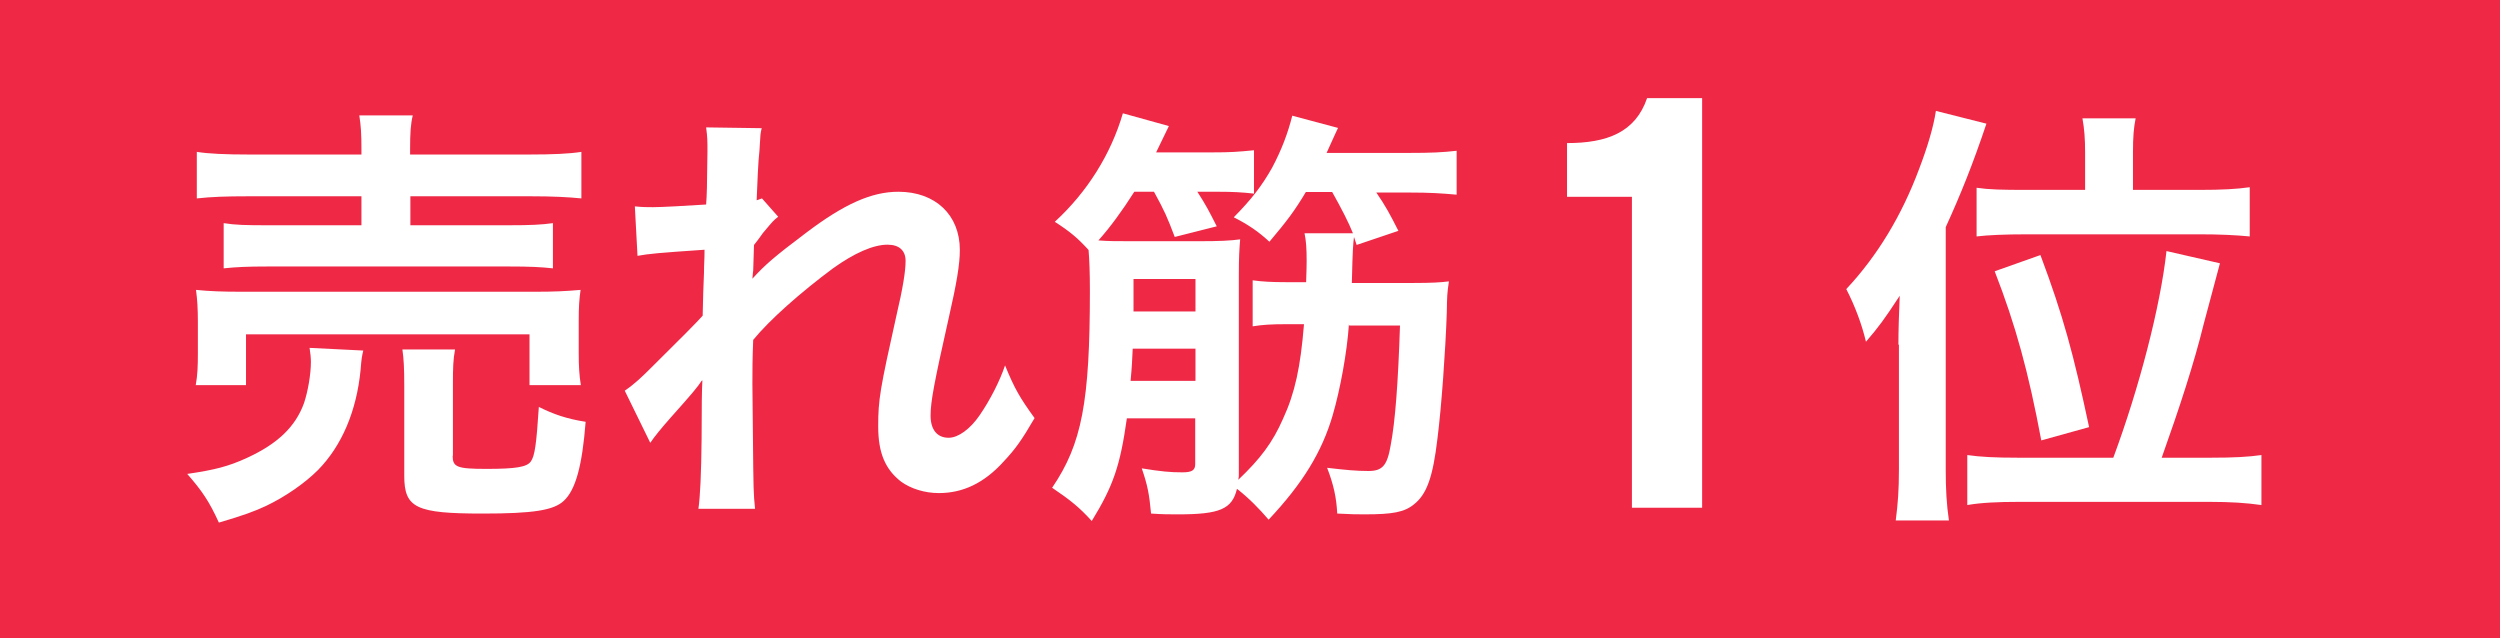
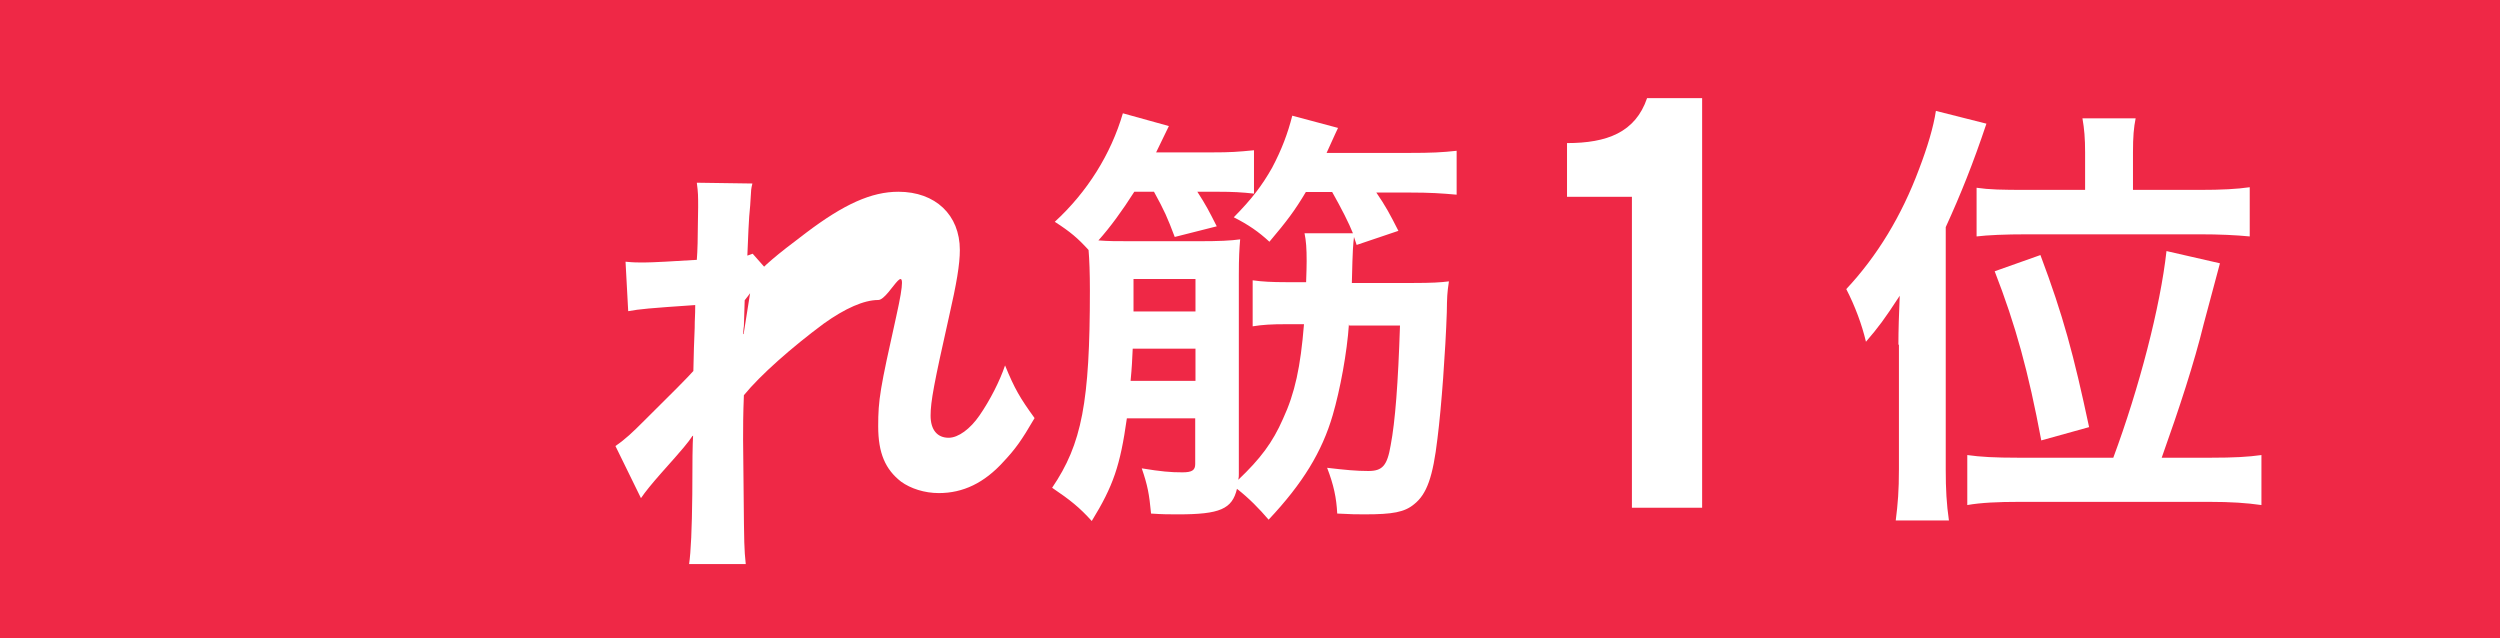
<svg xmlns="http://www.w3.org/2000/svg" id="_レイヤー_2" data-name="レイヤー 2" width="94" height="24" viewBox="0 0 94 24">
  <defs>
    <style>
      .cls-1 {
        fill: #ef2846;
      }

      .cls-2 {
        fill: #fff;
      }
    </style>
  </defs>
  <g id="_レイヤー_7" data-name="レイヤー 7">
    <g>
      <g>
        <rect class="cls-1" width="94" height="24" />
        <g>
-           <path class="cls-2" d="M13.66,13.18c-.05,.2-.07,.31-.1,.71-.15,1.57-.71,2.87-1.6,3.78-.51,.51-1.24,1.01-1.95,1.35-.45,.21-.86,.36-1.78,.63-.36-.79-.63-1.19-1.19-1.83,1.02-.15,1.55-.28,2.26-.61,1.15-.53,1.81-1.17,2.13-2.05,.15-.45,.26-1.09,.26-1.55,0-.15-.02-.35-.05-.53l2.01,.1Zm-6.3,1.3c.07-.38,.08-.74,.08-1.19v-1.17c0-.51-.02-.84-.07-1.22,.51,.05,.96,.07,1.77,.07h10.91c.79,0,1.2-.02,1.78-.07-.05,.35-.07,.63-.07,1.17v1.2c0,.5,.02,.84,.08,1.21h-1.93v-1.91H9.25v1.91h-1.9ZM13.59,5.61c0-.59-.02-.88-.08-1.27h2.01c-.08,.33-.1,.66-.1,1.27v.2h4.46c.91,0,1.55-.03,1.98-.1v1.75c-.51-.05-1.07-.08-1.93-.08h-4.5v1.09h3.68c.84,0,1.25-.02,1.68-.08v1.7c-.46-.05-.86-.07-1.68-.07H10.08c-.78,0-1.19,.02-1.67,.07v-1.7c.43,.07,.84,.08,1.67,.08h3.51v-1.09h-4.24c-.87,0-1.39,.02-1.95,.08v-1.75c.43,.07,1.07,.1,2,.1h4.19v-.2Zm3.43,11.52c0,.43,.15,.5,1.27,.5s1.52-.07,1.67-.28c.15-.21,.21-.66,.3-2.05,.56,.28,1.06,.45,1.76,.56-.13,1.67-.38,2.56-.82,2.97-.38,.36-1.16,.48-3.05,.48-2.51,0-2.95-.21-2.95-1.42v-3.38c0-.68-.02-1.02-.07-1.37h1.98c-.07,.38-.08,.68-.08,1.29v2.71Z" />
-           <path class="cls-2" d="M28.29,10.48c.48-.53,.83-.83,2.01-1.72,1.44-1.09,2.47-1.55,3.48-1.55,1.39,0,2.31,.87,2.31,2.19,0,.54-.12,1.25-.41,2.52-.56,2.49-.69,3.18-.69,3.71s.25,.83,.68,.83c.36,0,.81-.33,1.16-.84,.4-.58,.76-1.29,.96-1.88,.36,.88,.56,1.22,1.11,1.98-.5,.86-.73,1.17-1.16,1.63-.73,.81-1.53,1.19-2.44,1.19-.54,0-1.06-.17-1.42-.43-.59-.46-.86-1.07-.86-2.08s.07-1.4,.68-4.14c.25-1.06,.35-1.7,.35-2.08s-.23-.61-.68-.61c-.53,0-1.24,.31-2.05,.89-1.2,.89-2.38,1.93-3,2.69-.03,.74-.03,1.21-.03,1.67q0,.13,.02,1.96c.02,2.06,.02,2.11,.08,2.72h-2.13q.1-.68,.12-2.62,0-1.77,.03-2.21l-.03,.02c-.15,.23-.33,.45-1.17,1.39-.36,.41-.59,.69-.76,.94l-.96-1.96c.38-.26,.64-.51,1.07-.94q1.55-1.53,1.86-1.88c.02-.79,.02-.97,.05-1.62,0-.38,.02-.41,.02-.86-1.75,.12-2.08,.15-2.52,.23l-.1-1.86c.3,.03,.45,.03,.68,.03,.31,0,1.22-.05,2-.1q.02-.25,.03-.63c0-.46,.02-.97,.02-1.35,0-.43,0-.54-.05-.92l2.09,.03c-.05,.2-.05,.23-.07,.61,0,.08-.02,.3-.05,.63-.02,.33-.03,.46-.07,1.47,.02,0,.08-.03,.2-.07l.61,.69c-.17,.13-.23,.2-.48,.5q-.08,.08-.23,.3c-.07,.1-.1,.13-.2,.26l-.03,.97s-.02,.1-.03,.3h.02Z" />
+           <path class="cls-2" d="M28.29,10.48c.48-.53,.83-.83,2.01-1.72,1.44-1.09,2.47-1.55,3.48-1.55,1.39,0,2.31,.87,2.31,2.19,0,.54-.12,1.25-.41,2.52-.56,2.49-.69,3.18-.69,3.71s.25,.83,.68,.83c.36,0,.81-.33,1.16-.84,.4-.58,.76-1.29,.96-1.88,.36,.88,.56,1.22,1.11,1.98-.5,.86-.73,1.17-1.16,1.63-.73,.81-1.53,1.19-2.44,1.19-.54,0-1.06-.17-1.42-.43-.59-.46-.86-1.07-.86-2.08s.07-1.4,.68-4.14s-.23-.61-.68-.61c-.53,0-1.24,.31-2.05,.89-1.2,.89-2.38,1.93-3,2.69-.03,.74-.03,1.21-.03,1.67q0,.13,.02,1.96c.02,2.06,.02,2.11,.08,2.72h-2.13q.1-.68,.12-2.62,0-1.77,.03-2.21l-.03,.02c-.15,.23-.33,.45-1.17,1.39-.36,.41-.59,.69-.76,.94l-.96-1.96c.38-.26,.64-.51,1.07-.94q1.55-1.53,1.86-1.88c.02-.79,.02-.97,.05-1.62,0-.38,.02-.41,.02-.86-1.75,.12-2.08,.15-2.52,.23l-.1-1.86c.3,.03,.45,.03,.68,.03,.31,0,1.22-.05,2-.1q.02-.25,.03-.63c0-.46,.02-.97,.02-1.35,0-.43,0-.54-.05-.92l2.09,.03c-.05,.2-.05,.23-.07,.61,0,.08-.02,.3-.05,.63-.02,.33-.03,.46-.07,1.47,.02,0,.08-.03,.2-.07l.61,.69c-.17,.13-.23,.2-.48,.5q-.08,.08-.23,.3c-.07,.1-.1,.13-.2,.26l-.03,.97s-.02,.1-.03,.3h.02Z" />
          <path class="cls-2" d="M50.72,12.19c-.07,1.06-.33,2.46-.61,3.42-.4,1.37-1.12,2.56-2.41,3.93-.35-.41-.74-.81-1.19-1.16-.18,.76-.64,.96-2.21,.96-.35,0-.58,0-1.02-.03-.07-.74-.13-1.06-.35-1.7,.74,.12,1.07,.15,1.53,.15,.36,0,.48-.08,.48-.31v-1.72h-2.57c-.25,1.78-.51,2.54-1.32,3.86-.46-.51-.81-.79-1.49-1.25,1.12-1.65,1.42-3.22,1.42-7.42,0-.66-.02-1.17-.05-1.52-.4-.44-.68-.68-1.27-1.06,1.22-1.12,2.11-2.54,2.56-4.08l1.73,.48-.48,.99h2.1c.71,0,.96-.02,1.58-.08v1.63c-.46-.05-.78-.07-1.37-.07h-.76c.33,.51,.43,.71,.73,1.3l-1.58,.4c-.28-.74-.38-.97-.78-1.7h-.74c-.45,.71-.91,1.34-1.35,1.83,.4,.03,.63,.03,1.29,.03h2.47c.79,0,1.21-.02,1.57-.07-.03,.36-.05,.66-.05,1.35v7.48c0,.07,0,.12-.02,.21,.83-.79,1.29-1.4,1.68-2.29,.45-.97,.66-1.95,.79-3.56h-.66c-.58,0-.89,.02-1.27,.08v-1.73c.36,.05,.71,.07,1.27,.07h.74q.02-.54,.02-.79c0-.48-.02-.76-.08-1.05h1.82c-.15-.38-.43-.93-.78-1.55h-.99c-.41,.69-.71,1.09-1.37,1.87-.41-.38-.79-.64-1.34-.92,.68-.69,1.06-1.19,1.44-1.86,.36-.68,.59-1.29,.76-1.96l1.72,.46s-.17,.36-.43,.94h3.09c.87,0,1.25-.02,1.8-.08v1.65c-.58-.05-.97-.08-1.8-.08h-1.22c.35,.51,.51,.81,.83,1.44l-1.57,.53c-.05-.15-.07-.2-.1-.3-.03,.28-.05,.38-.08,1.73h2.33c.66,0,1.01-.02,1.32-.06-.07,.46-.07,.58-.08,1.17-.05,1.45-.2,3.55-.35,4.73-.17,1.45-.4,2.1-.88,2.48-.36,.3-.81,.38-1.85,.38-.3,0-.51,0-1.04-.03-.03-.59-.13-1.07-.38-1.72,.69,.08,1.09,.12,1.55,.12,.53,0,.71-.2,.84-.97,.17-.89,.28-2.33,.35-4.5h-1.91Zm-8.13,.92c-.02,.43-.03,.69-.08,1.21h2.44v-1.21h-2.36Zm2.36-2.62h-2.33v1.22h2.33v-1.22Z" />
          <path class="cls-2" d="M71.38,12.97c0-.54,.02-1.15,.05-1.85-.58,.89-.79,1.17-1.27,1.73-.15-.64-.41-1.34-.74-1.98,1.16-1.24,2.08-2.75,2.74-4.52,.31-.81,.54-1.58,.63-2.18l1.9,.48c-.51,1.52-.96,2.64-1.53,3.89v9.12c0,.73,.03,1.29,.12,1.91h-2c.08-.64,.12-1.11,.12-1.93v-4.69Zm8.08,4.24c.97-2.61,1.77-5.68,2-7.77l2.01,.46q-.23,.84-.61,2.28c-.36,1.47-.91,3.15-1.58,5.03h1.85c.86,0,1.4-.03,1.9-.1v1.88c-.56-.08-1.14-.12-1.96-.12h-7.14c-.81,0-1.45,.03-1.96,.12v-1.88c.49,.07,1.04,.1,1.91,.1h3.6Zm-1.06-11.47c0-.54-.03-.89-.1-1.29h2c-.07,.35-.1,.68-.1,1.29v1.4h2.51c.83,0,1.39-.03,1.88-.1v1.85c-.53-.05-1.12-.08-1.9-.08h-6.42c-.91,0-1.53,.03-1.95,.08v-1.83c.48,.07,.94,.08,1.9,.08h2.18v-1.4Zm-1.65,10.81c-.48-2.56-.96-4.32-1.75-6.35l1.72-.61c.86,2.29,1.25,3.75,1.83,6.47l-1.8,.5Z" />
        </g>
      </g>
      <path class="cls-2" d="M61.36,7.4h-2.44v-2.02c1.5,0,2.57-.4,3.01-1.69h2.07v15.4h-2.64V7.4Z" />
    </g>
  </g>
</svg>